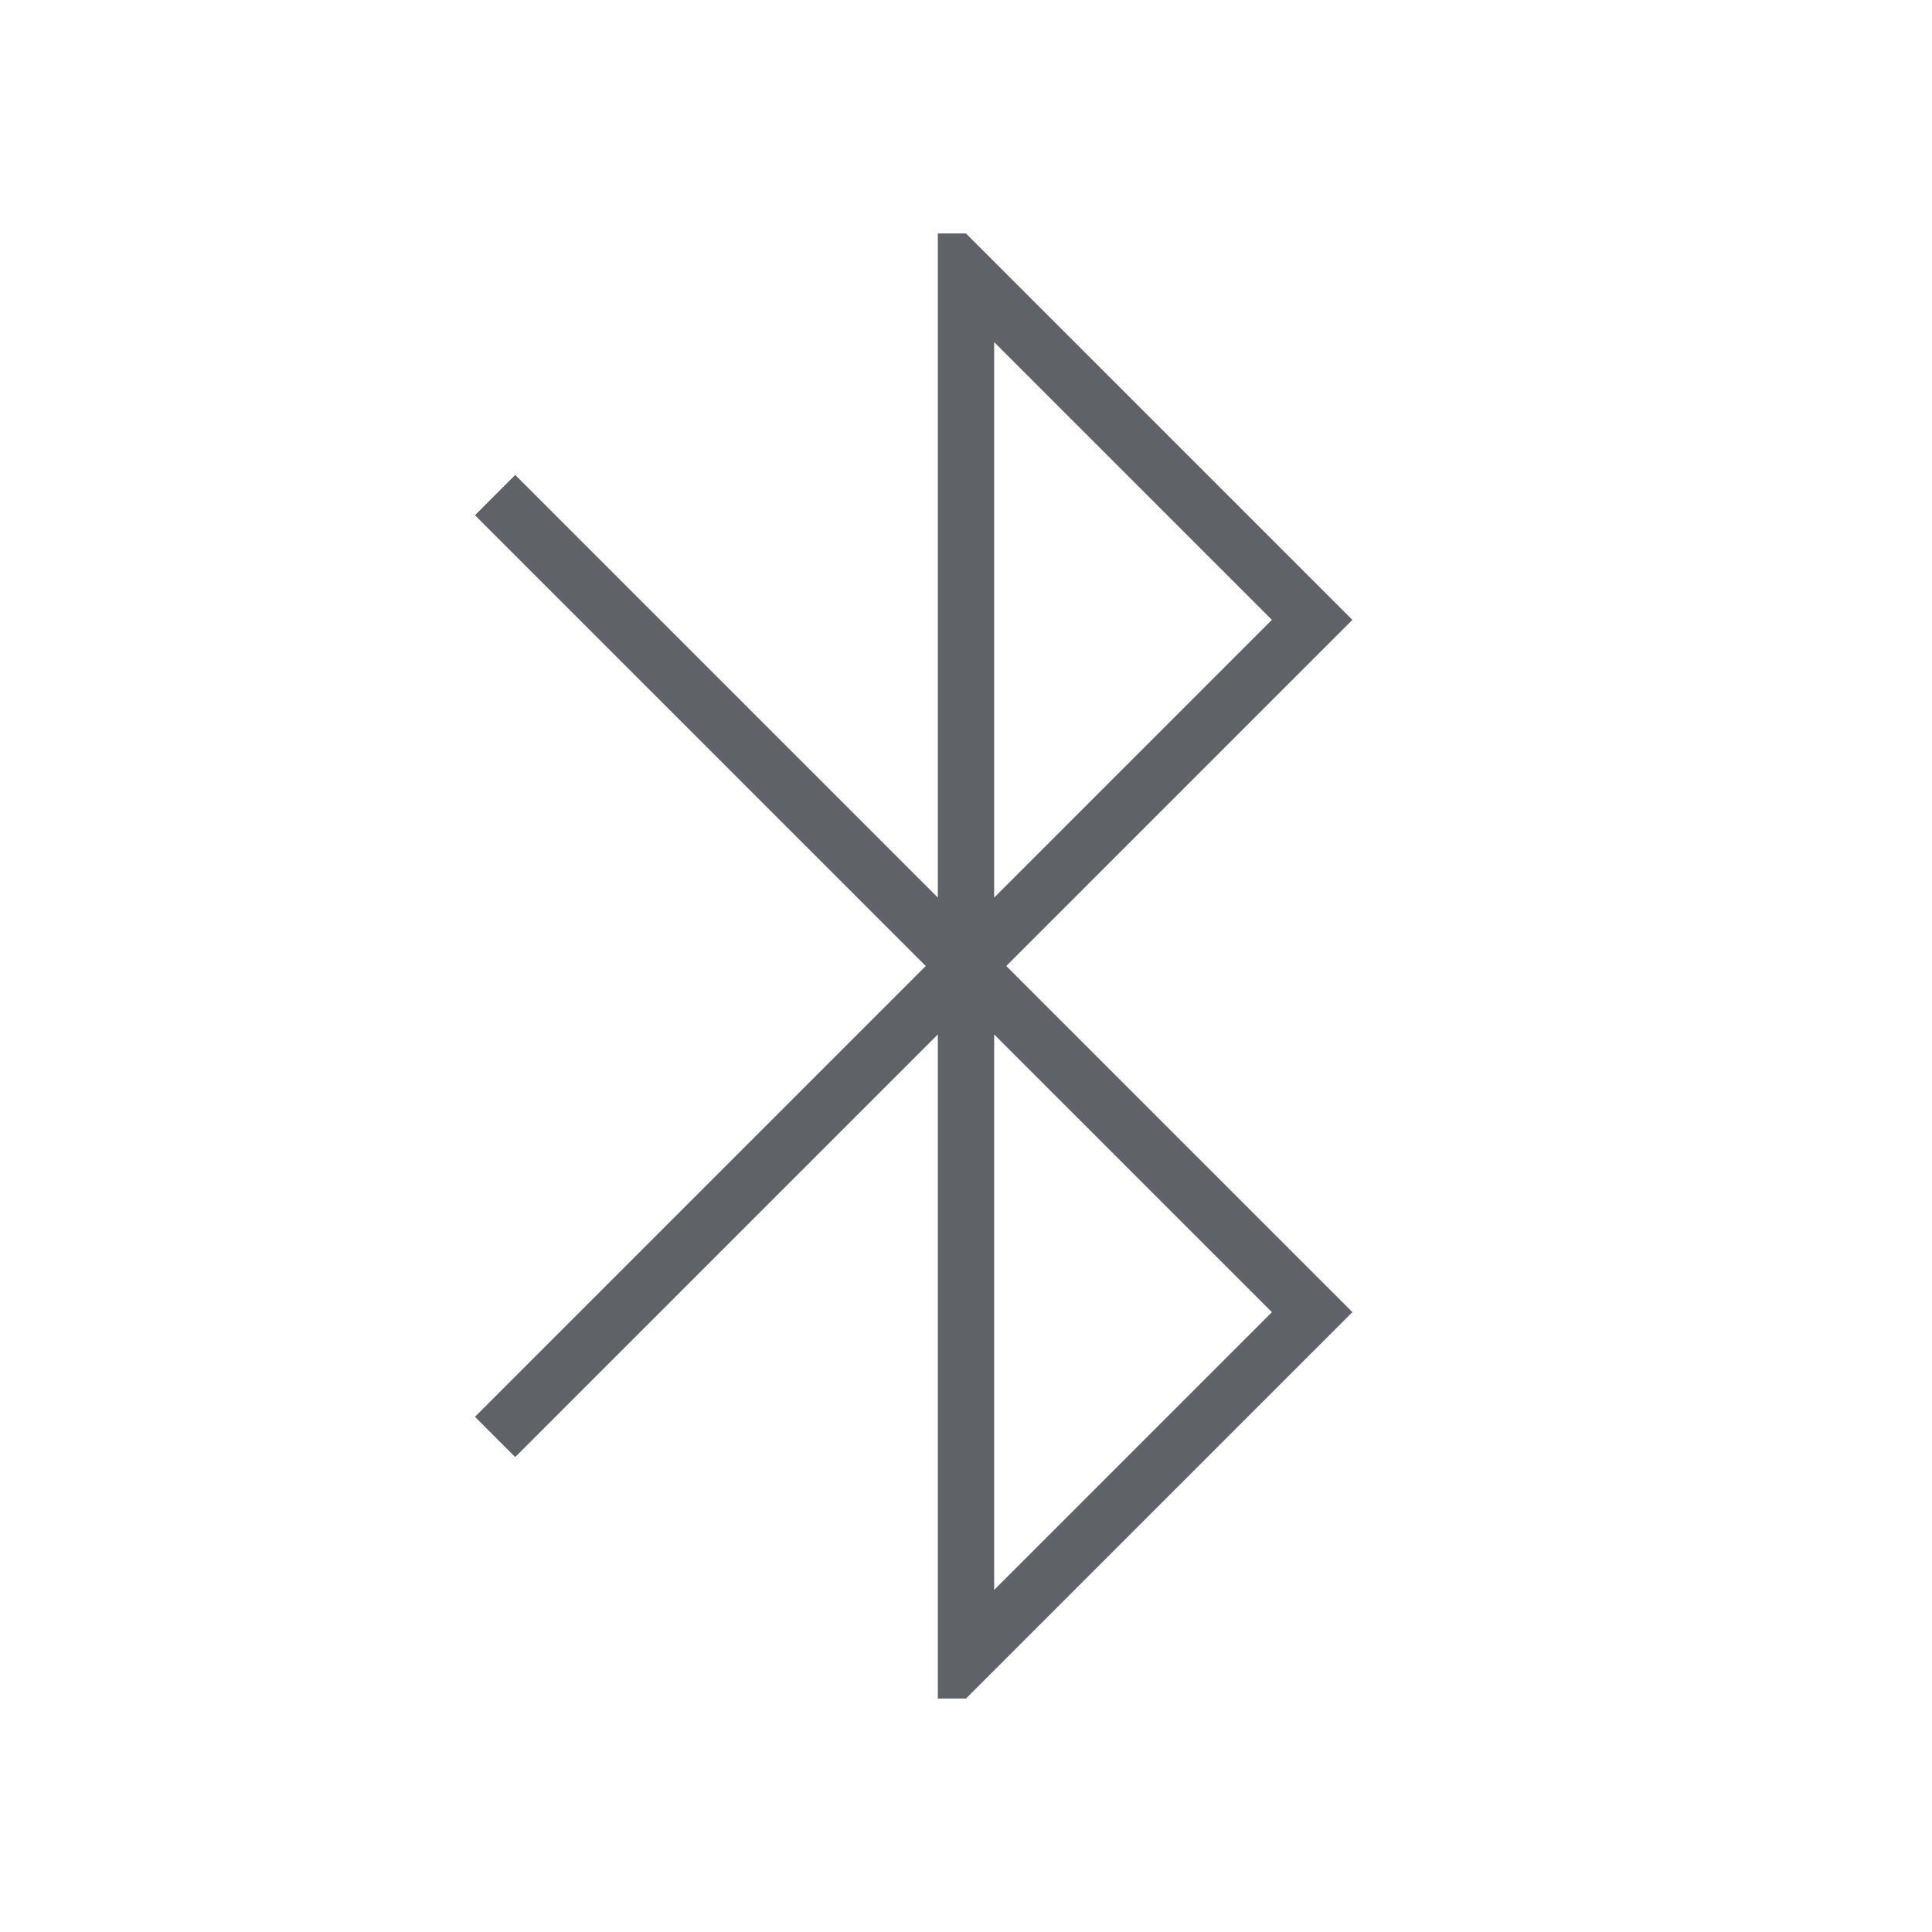
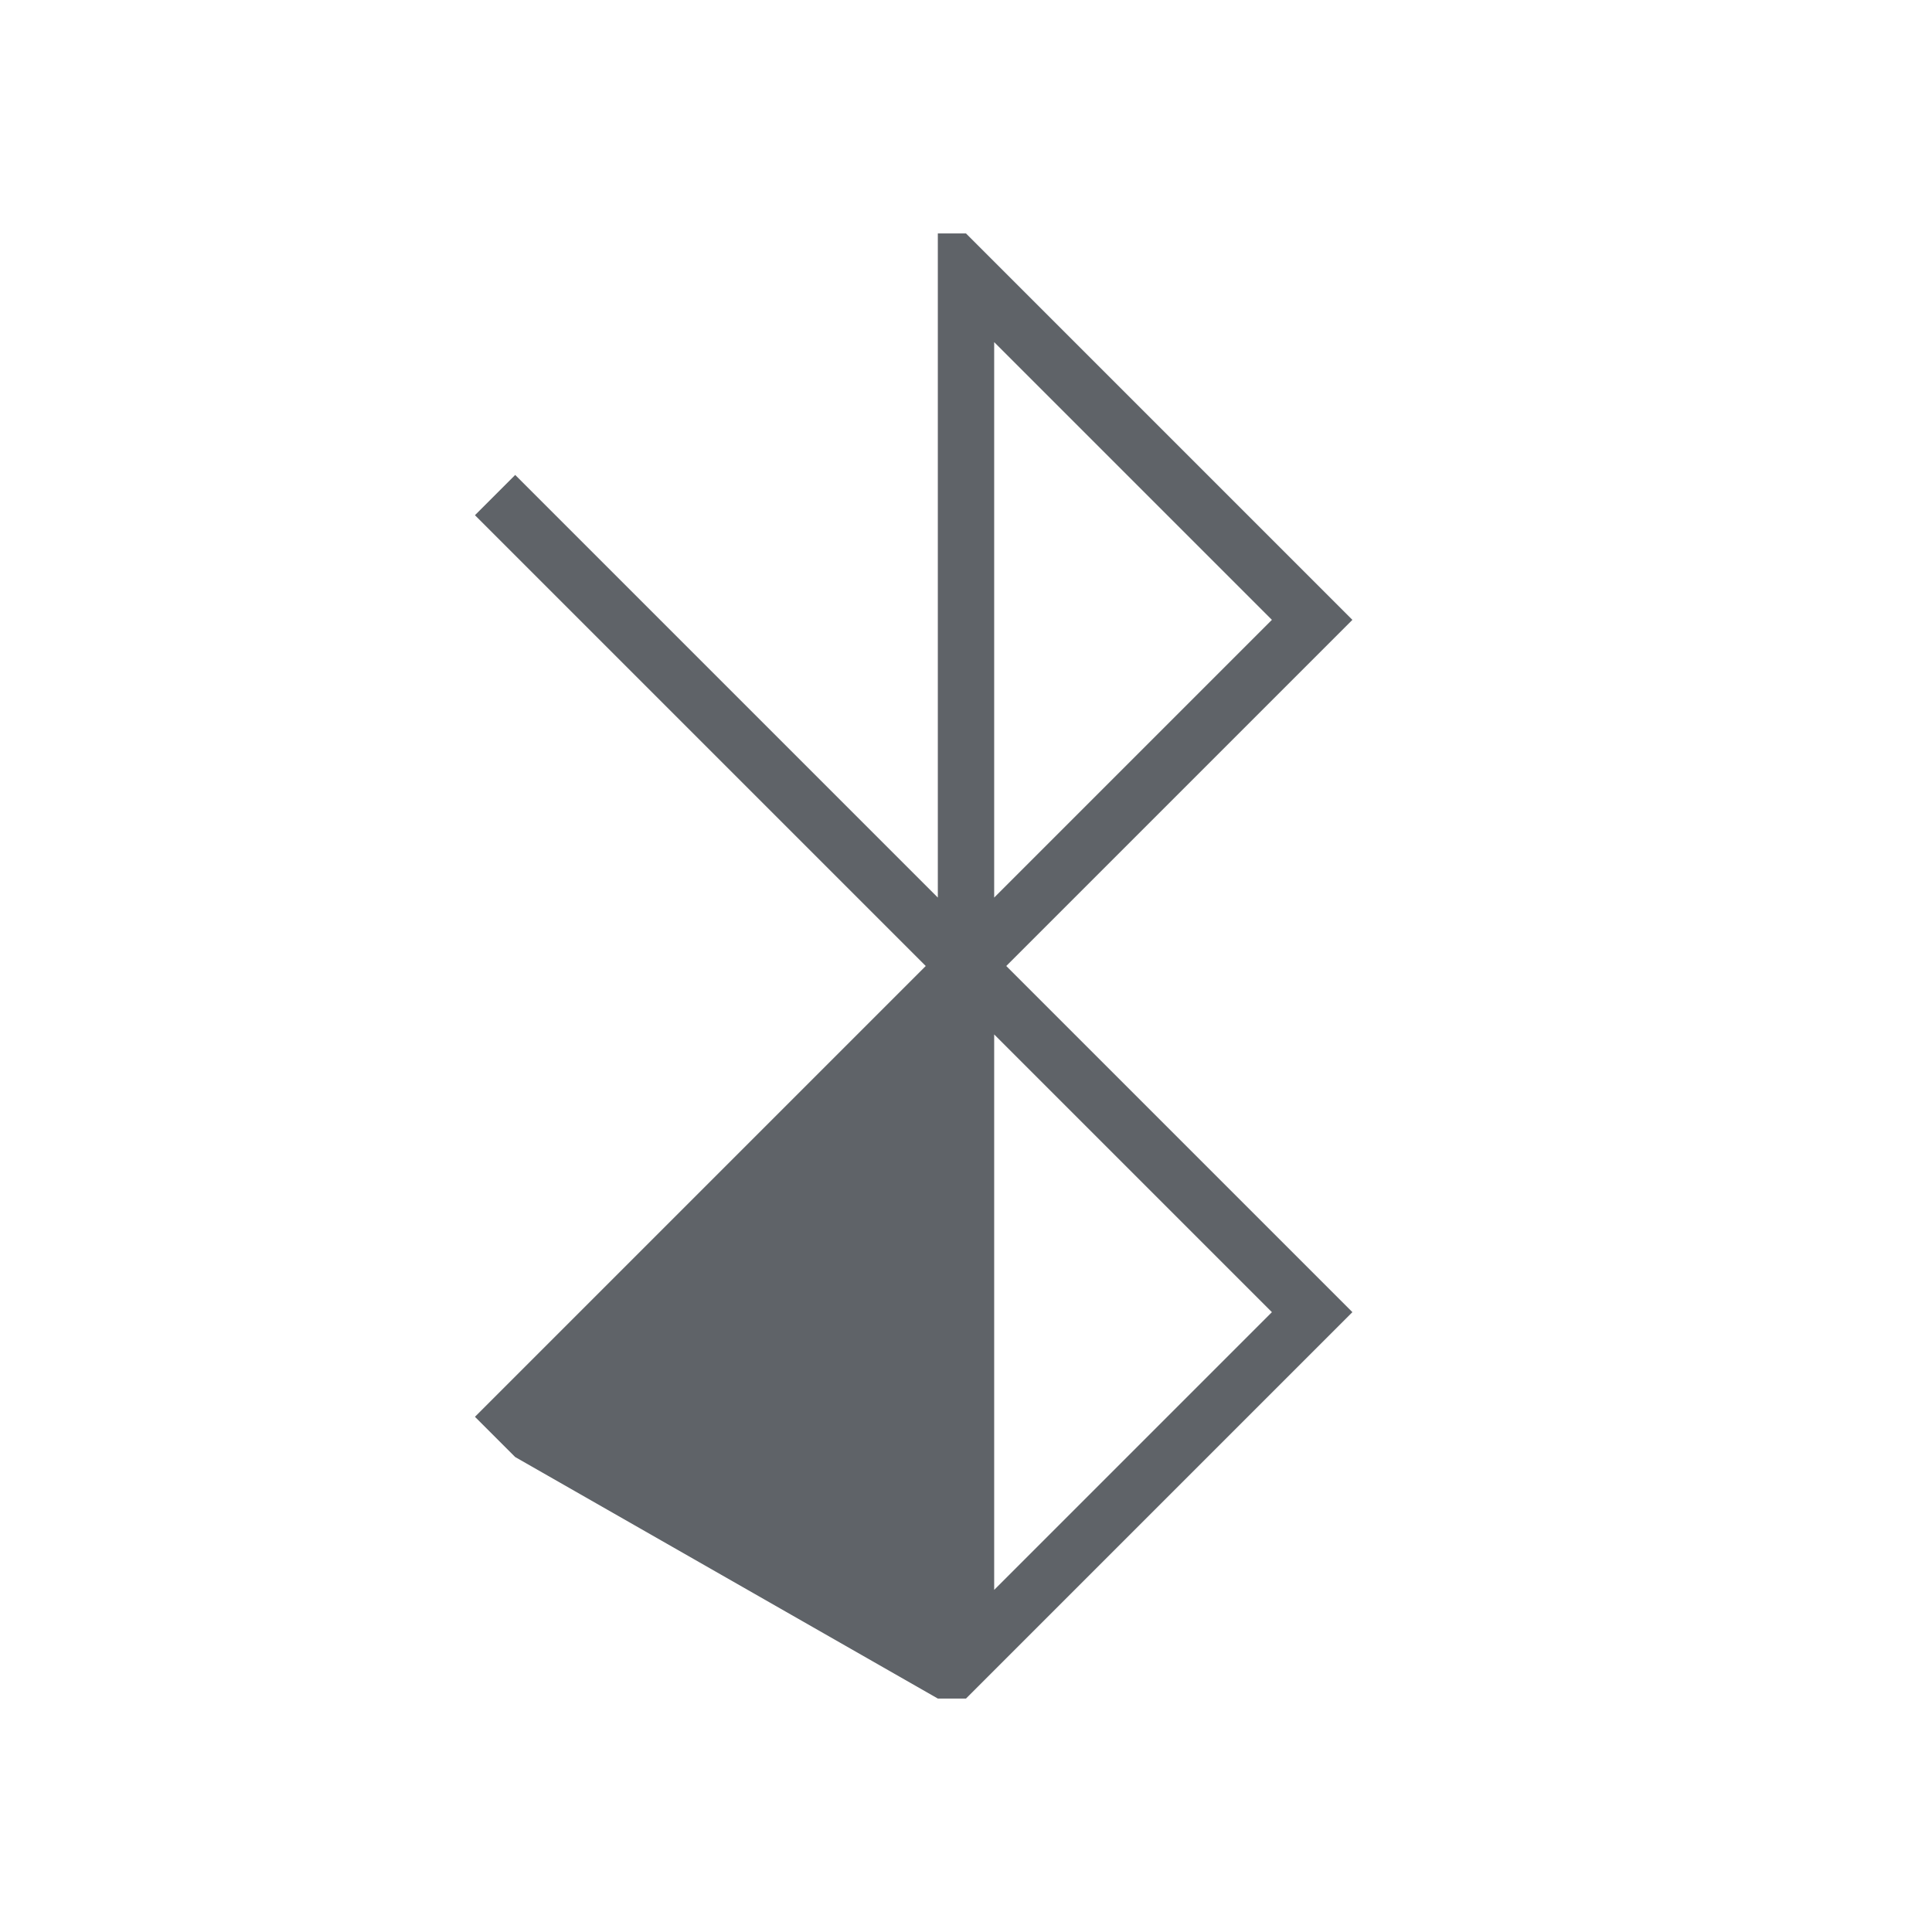
<svg xmlns="http://www.w3.org/2000/svg" fill="#5f6368" width="24px" viewBox="0 -960 960 960" height="24px">
-   <path d="M466-116v-330L256-236l-20-20 224-224-224-224 20-20 210 210v-330h14l192 192-172 172 172 172-192 192h-14Zm28-398 138-138-138-138v276Zm0 344 138-138-138-138v276Z" />
+   <path d="M466-116L256-236l-20-20 224-224-224-224 20-20 210 210v-330h14l192 192-172 172 172 172-192 192h-14Zm28-398 138-138-138-138v276Zm0 344 138-138-138-138v276Z" />
</svg>